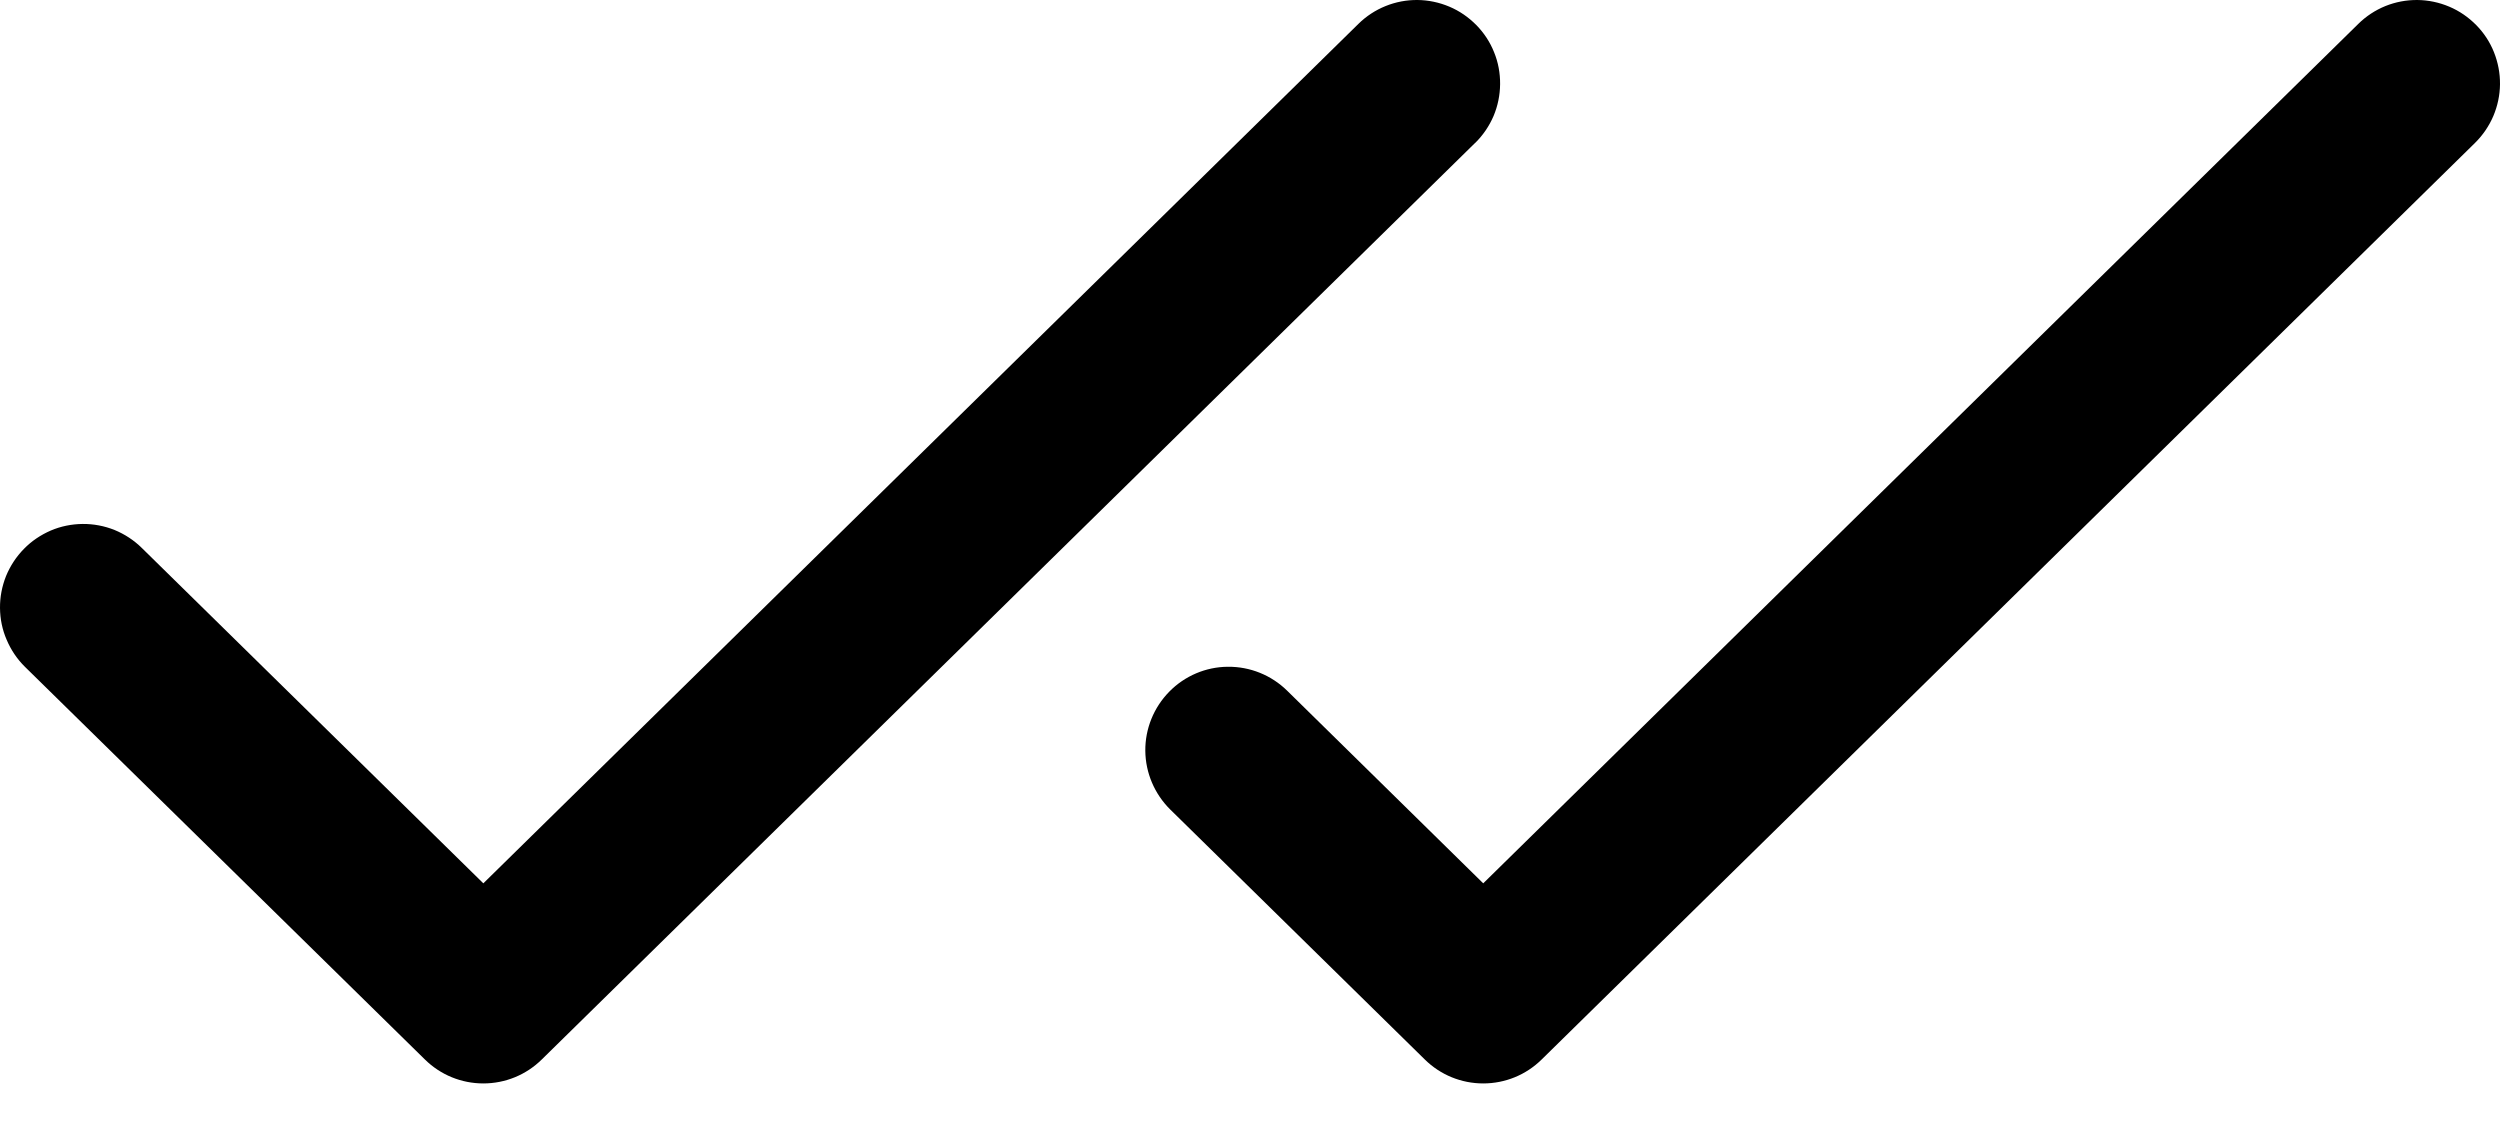
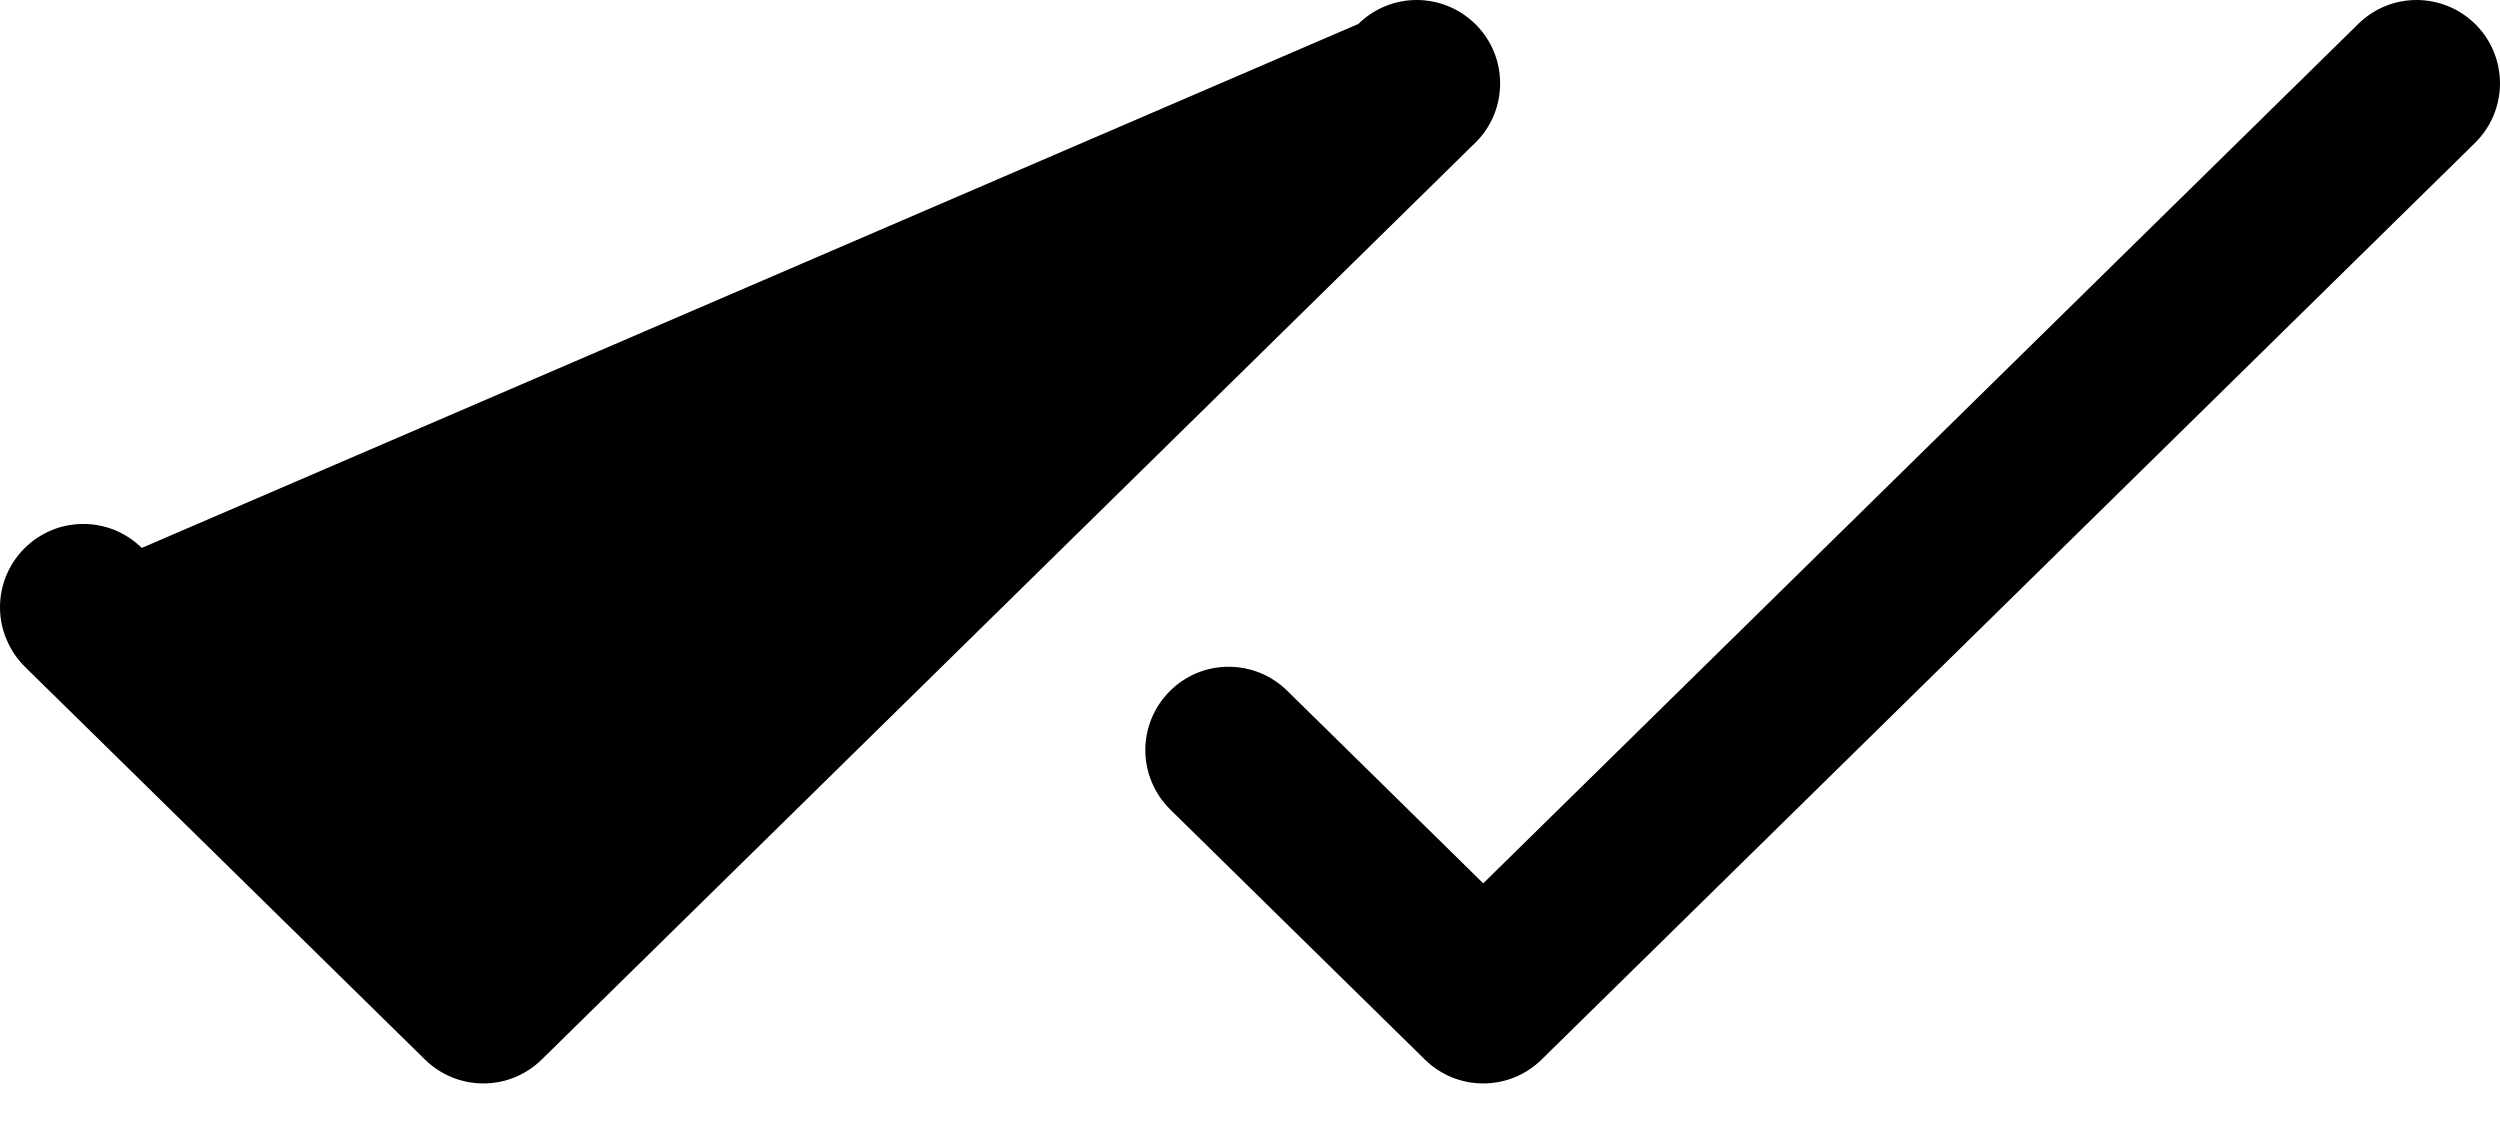
<svg xmlns="http://www.w3.org/2000/svg" width="24" height="11" viewBox="0 0 24 11" fill="none">
-   <path d="M14.161 1.372L5.201 10.171C5.051 10.319 4.85 10.401 4.64 10.401C4.43 10.401 4.229 10.319 4.079 10.171L0.239 6.401C0.164 6.327 0.105 6.239 0.064 6.142C0.022 6.046 0.001 5.942 2.82015e-05 5.837C-0.001 5.732 0.019 5.628 0.058 5.53C0.098 5.433 0.156 5.344 0.23 5.269C0.303 5.194 0.391 5.135 0.488 5.093C0.584 5.052 0.688 5.031 0.793 5.03C0.898 5.029 1.003 5.049 1.1 5.088C1.197 5.128 1.286 5.186 1.361 5.26L4.64 8.48L13.04 0.23C13.191 0.081 13.396 -0.002 13.608 0C13.713 0.001 13.817 0.023 13.914 0.064C14.011 0.105 14.098 0.165 14.172 0.24C14.246 0.315 14.304 0.403 14.343 0.501C14.383 0.598 14.402 0.703 14.401 0.808C14.4 0.913 14.379 1.017 14.338 1.114C14.297 1.21 14.237 1.298 14.162 1.372H14.161ZM23.771 0.24C23.697 0.165 23.61 0.105 23.513 0.064C23.416 0.023 23.312 0.001 23.207 3.12158e-05C23.102 -0.001 22.997 0.019 22.9 0.058C22.802 0.098 22.714 0.156 22.639 0.23L14.239 8.48L12.356 6.63C12.204 6.481 12 6.399 11.788 6.401C11.576 6.402 11.373 6.489 11.225 6.64C11.076 6.792 10.993 6.996 10.995 7.208C10.997 7.42 11.084 7.623 11.235 7.772L13.678 10.171C13.828 10.319 14.029 10.401 14.239 10.401C14.449 10.401 14.65 10.319 14.8 10.171L23.76 1.372C23.835 1.298 23.895 1.21 23.936 1.114C23.977 1.017 23.999 0.913 24 0.808C24.001 0.703 23.981 0.599 23.942 0.501C23.903 0.403 23.845 0.315 23.771 0.24Z" fill="black" />
+   <path d="M14.161 1.372L5.201 10.171C5.051 10.319 4.85 10.401 4.64 10.401C4.43 10.401 4.229 10.319 4.079 10.171L0.239 6.401C0.164 6.327 0.105 6.239 0.064 6.142C0.022 6.046 0.001 5.942 2.82015e-05 5.837C-0.001 5.732 0.019 5.628 0.058 5.53C0.098 5.433 0.156 5.344 0.23 5.269C0.303 5.194 0.391 5.135 0.488 5.093C0.584 5.052 0.688 5.031 0.793 5.03C0.898 5.029 1.003 5.049 1.1 5.088C1.197 5.128 1.286 5.186 1.361 5.26L13.04 0.23C13.191 0.081 13.396 -0.002 13.608 0C13.713 0.001 13.817 0.023 13.914 0.064C14.011 0.105 14.098 0.165 14.172 0.24C14.246 0.315 14.304 0.403 14.343 0.501C14.383 0.598 14.402 0.703 14.401 0.808C14.4 0.913 14.379 1.017 14.338 1.114C14.297 1.21 14.237 1.298 14.162 1.372H14.161ZM23.771 0.24C23.697 0.165 23.61 0.105 23.513 0.064C23.416 0.023 23.312 0.001 23.207 3.12158e-05C23.102 -0.001 22.997 0.019 22.9 0.058C22.802 0.098 22.714 0.156 22.639 0.23L14.239 8.48L12.356 6.63C12.204 6.481 12 6.399 11.788 6.401C11.576 6.402 11.373 6.489 11.225 6.64C11.076 6.792 10.993 6.996 10.995 7.208C10.997 7.42 11.084 7.623 11.235 7.772L13.678 10.171C13.828 10.319 14.029 10.401 14.239 10.401C14.449 10.401 14.65 10.319 14.8 10.171L23.76 1.372C23.835 1.298 23.895 1.21 23.936 1.114C23.977 1.017 23.999 0.913 24 0.808C24.001 0.703 23.981 0.599 23.942 0.501C23.903 0.403 23.845 0.315 23.771 0.24Z" fill="black" />
</svg>